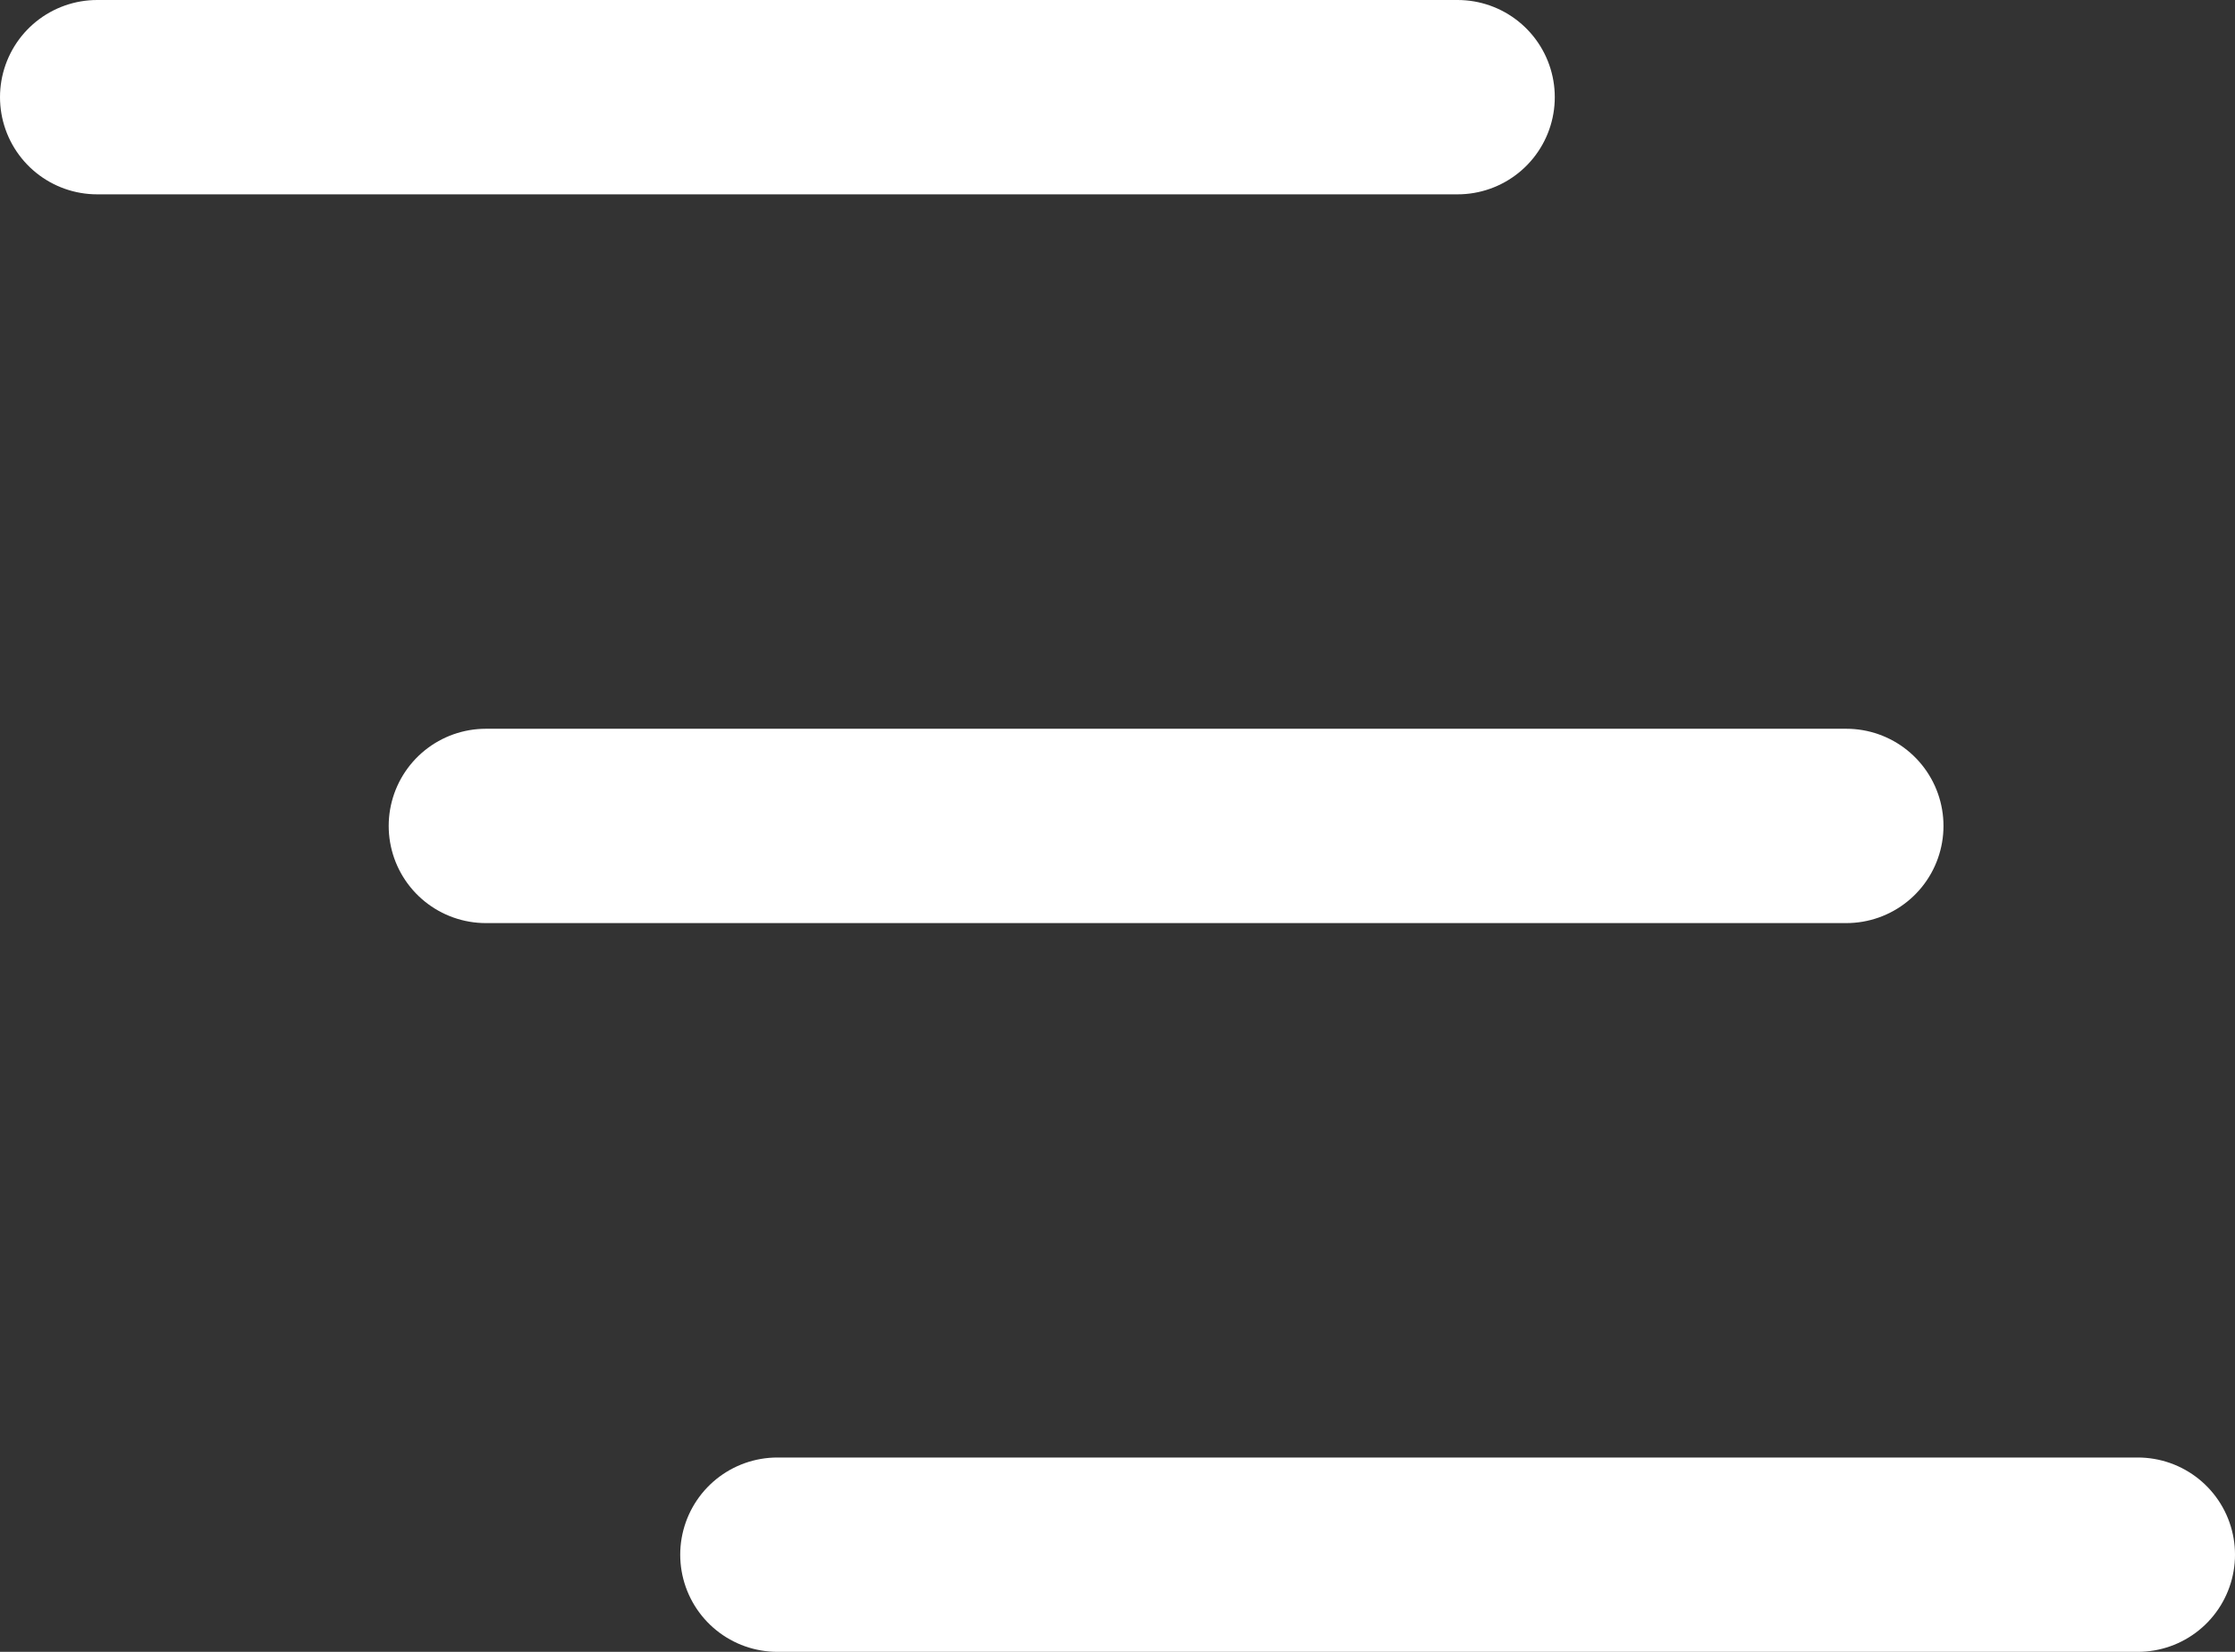
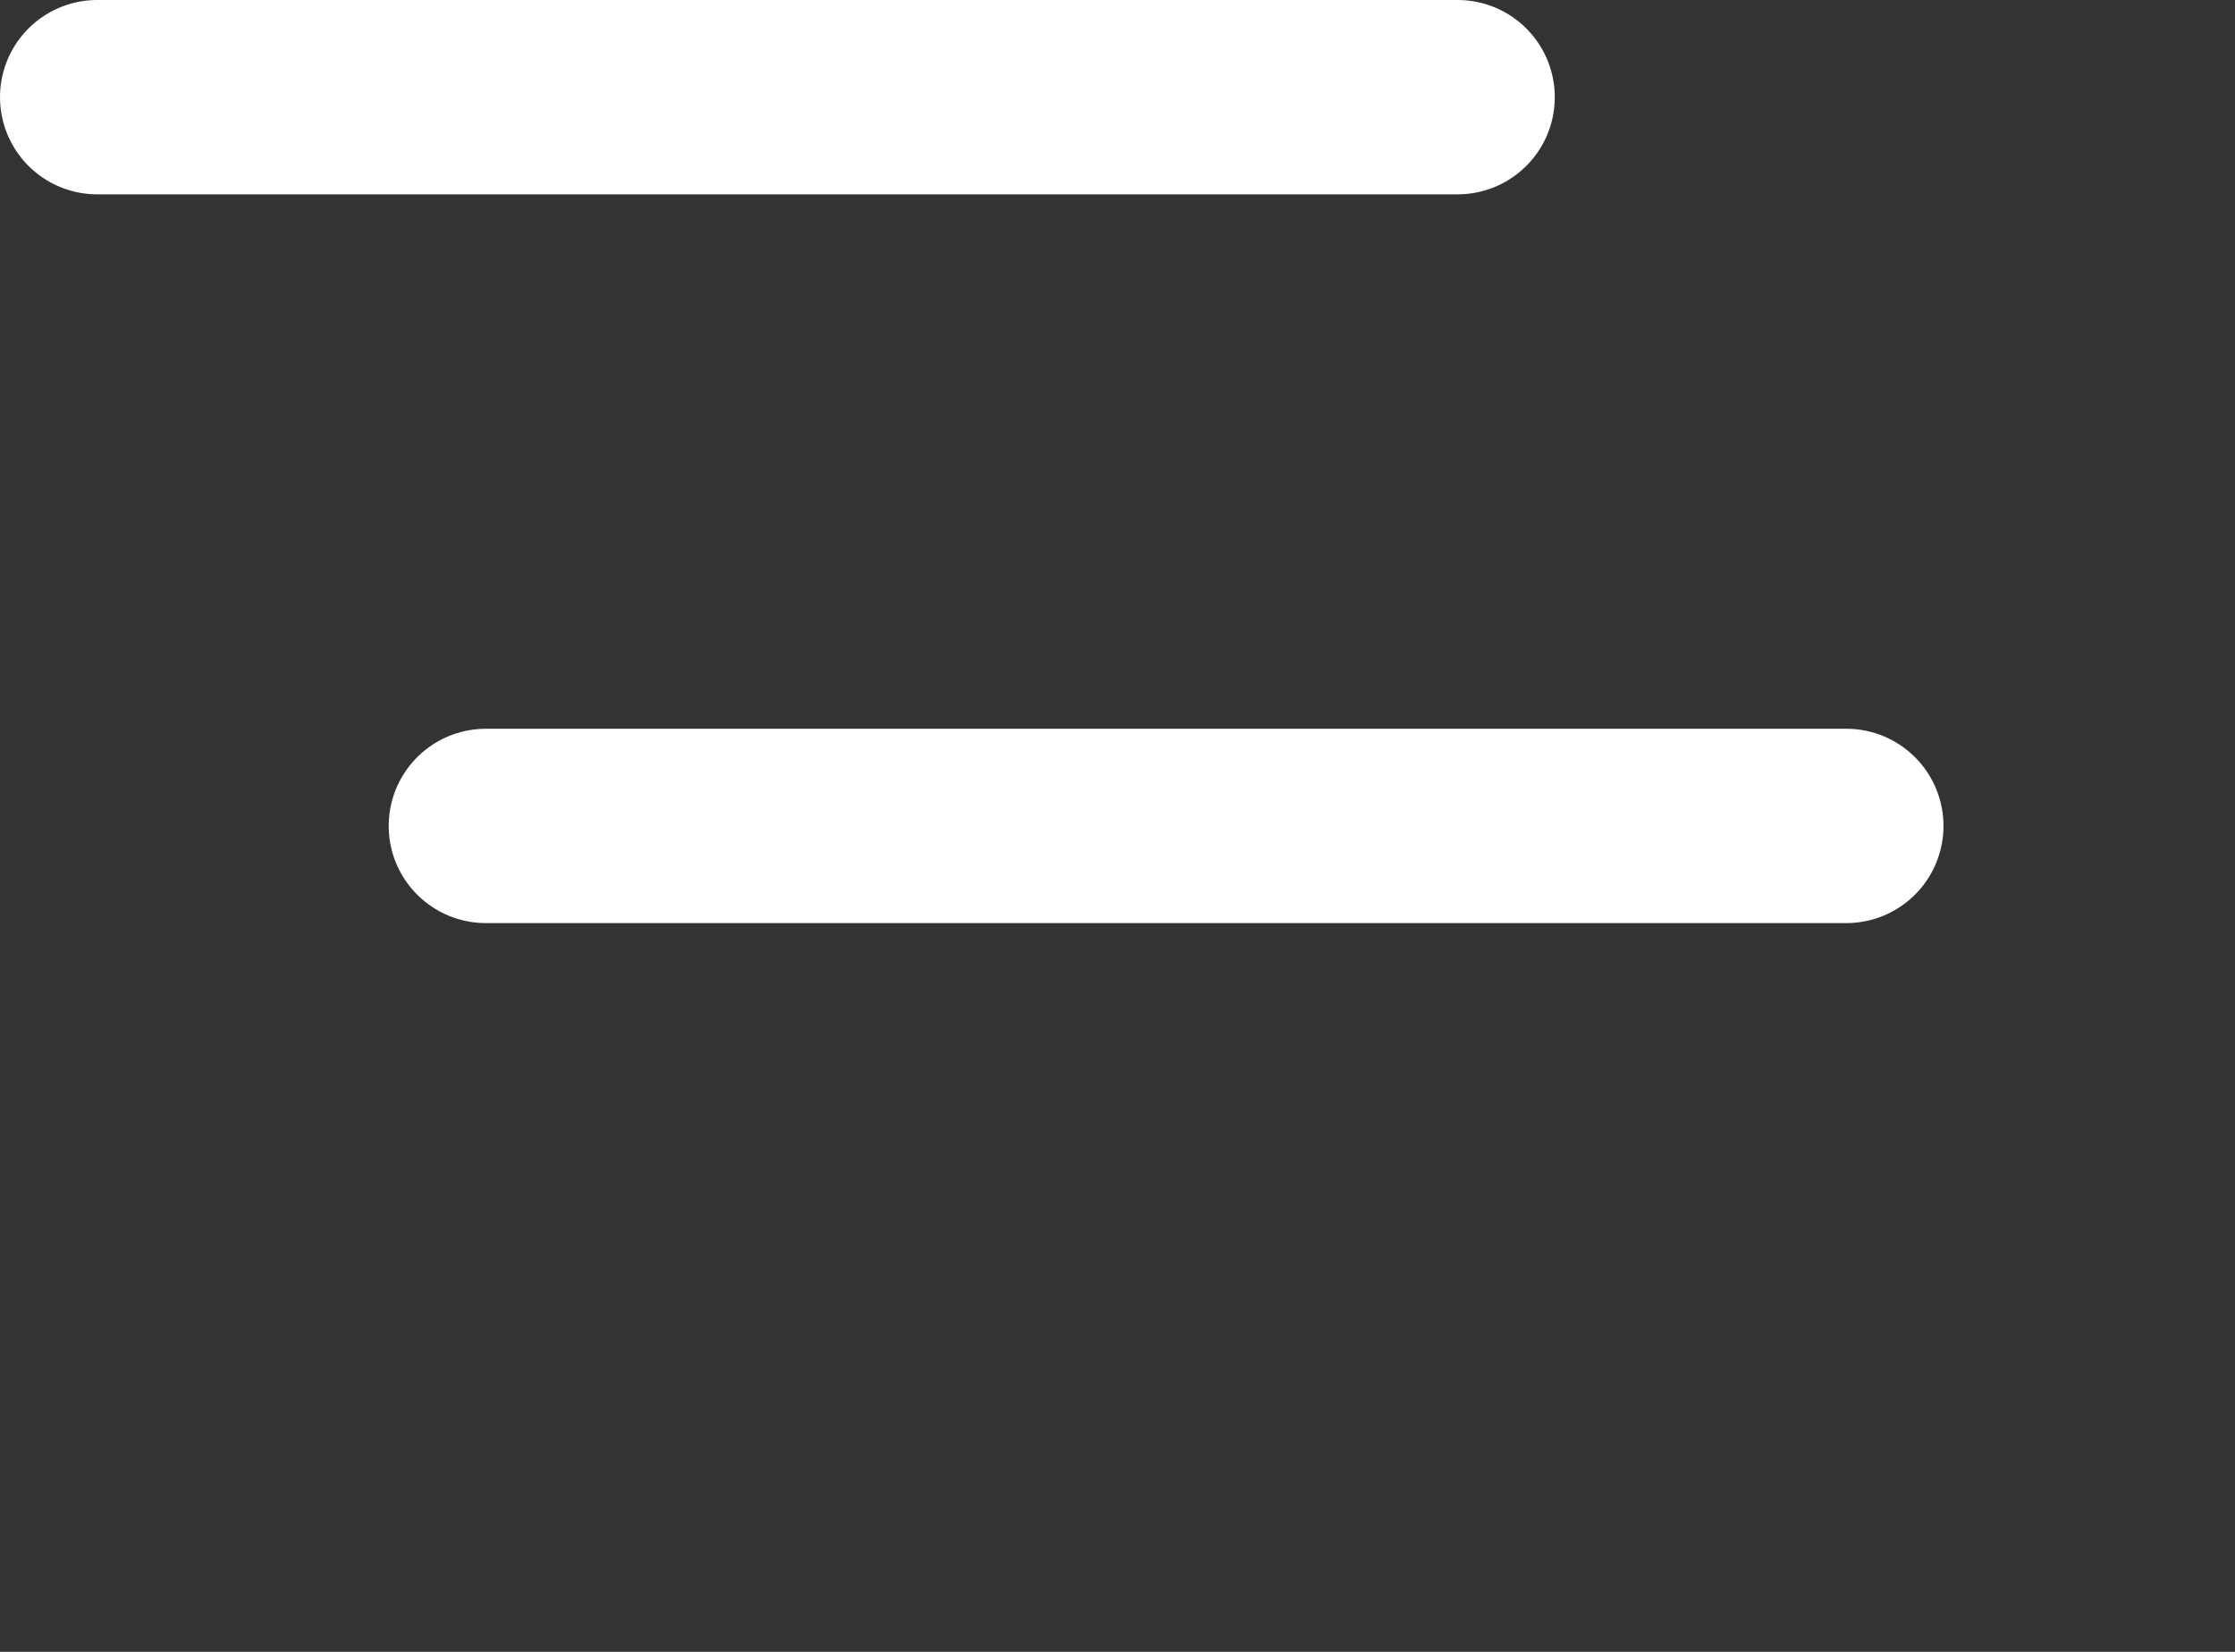
<svg xmlns="http://www.w3.org/2000/svg" width="23" height="17" viewBox="0 0 23 17">
  <rect x="0" y="0" width="23" height="17" fill="#333333" stroke="none" />
  <g id="Raggruppa_269" data-name="Raggruppa 269" transform="translate(-343.5 -17)">
    <line id="Linea_4" data-name="Linea 4" x2="14" transform="translate(344.5 18)" fill="none" stroke="#fff" stroke-linecap="round" stroke-width="2" />
    <line id="Linea_5" data-name="Linea 5" x2="14" transform="translate(348.5 25.5)" fill="none" stroke="#fff" stroke-linecap="round" stroke-width="2" />
-     <line id="Linea_6" data-name="Linea 6" x2="14" transform="translate(351.5 33)" fill="none" stroke="#fff" stroke-linecap="round" stroke-width="2" />
  </g>
</svg>